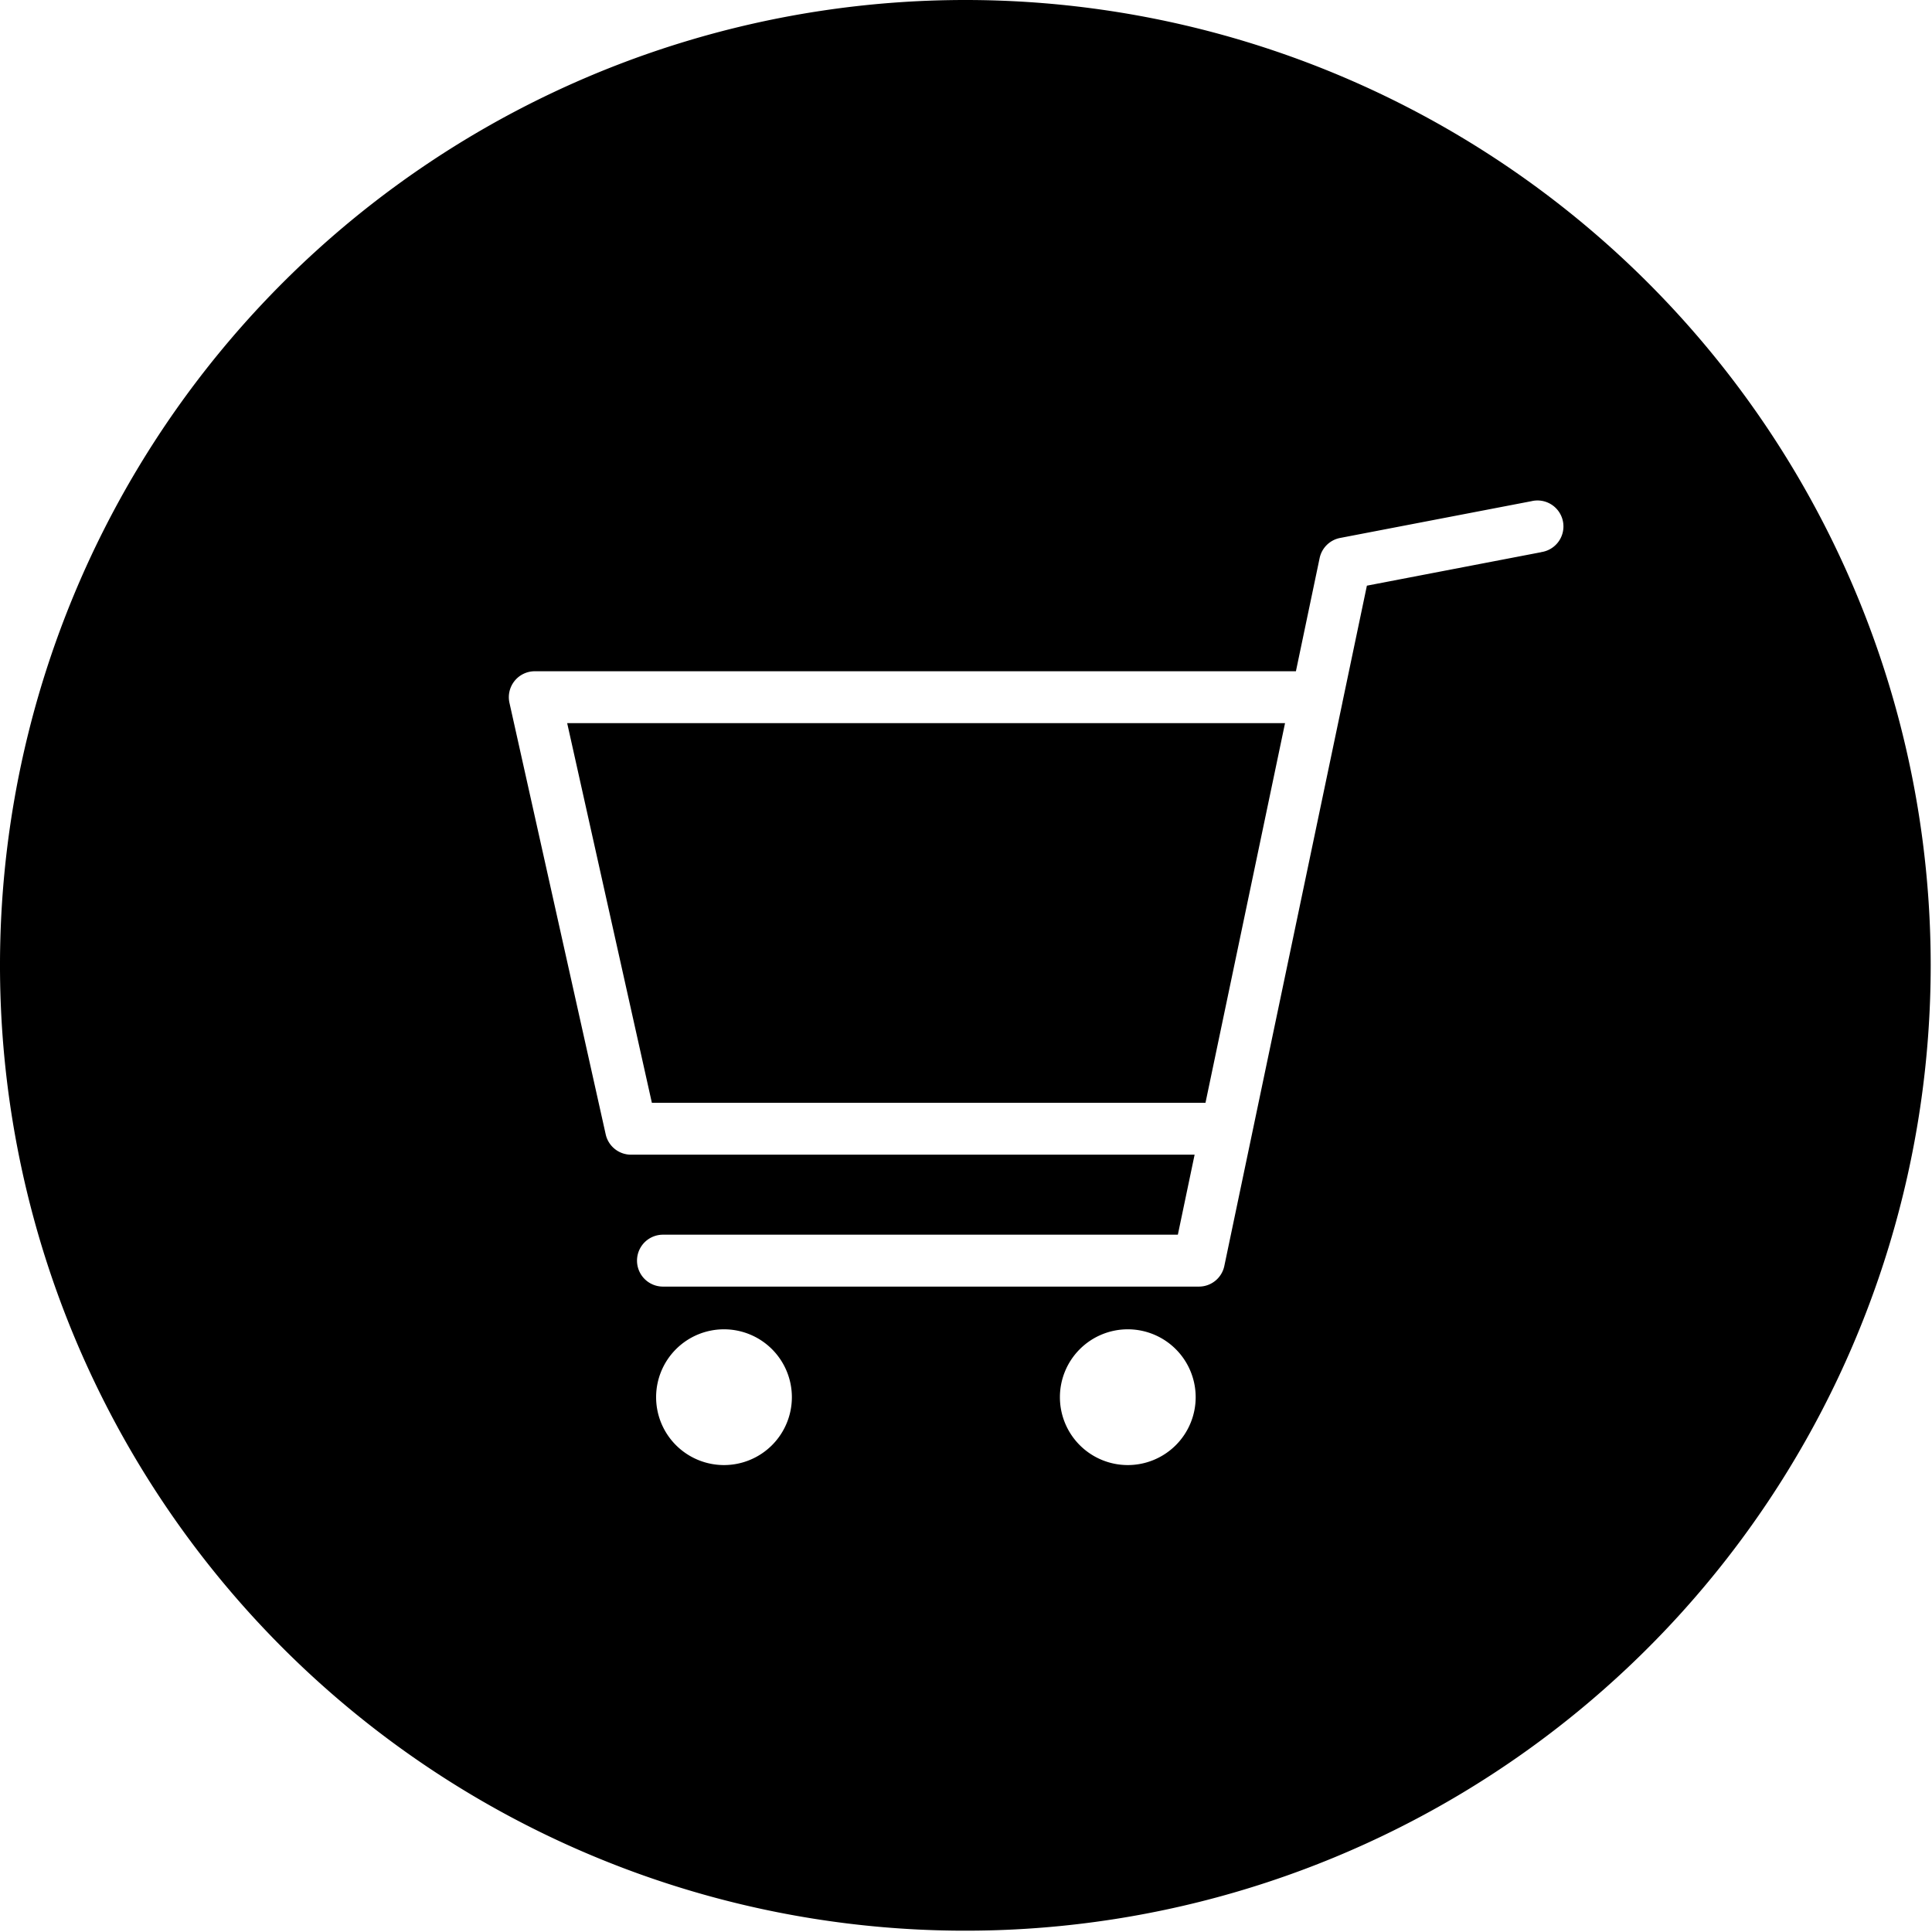
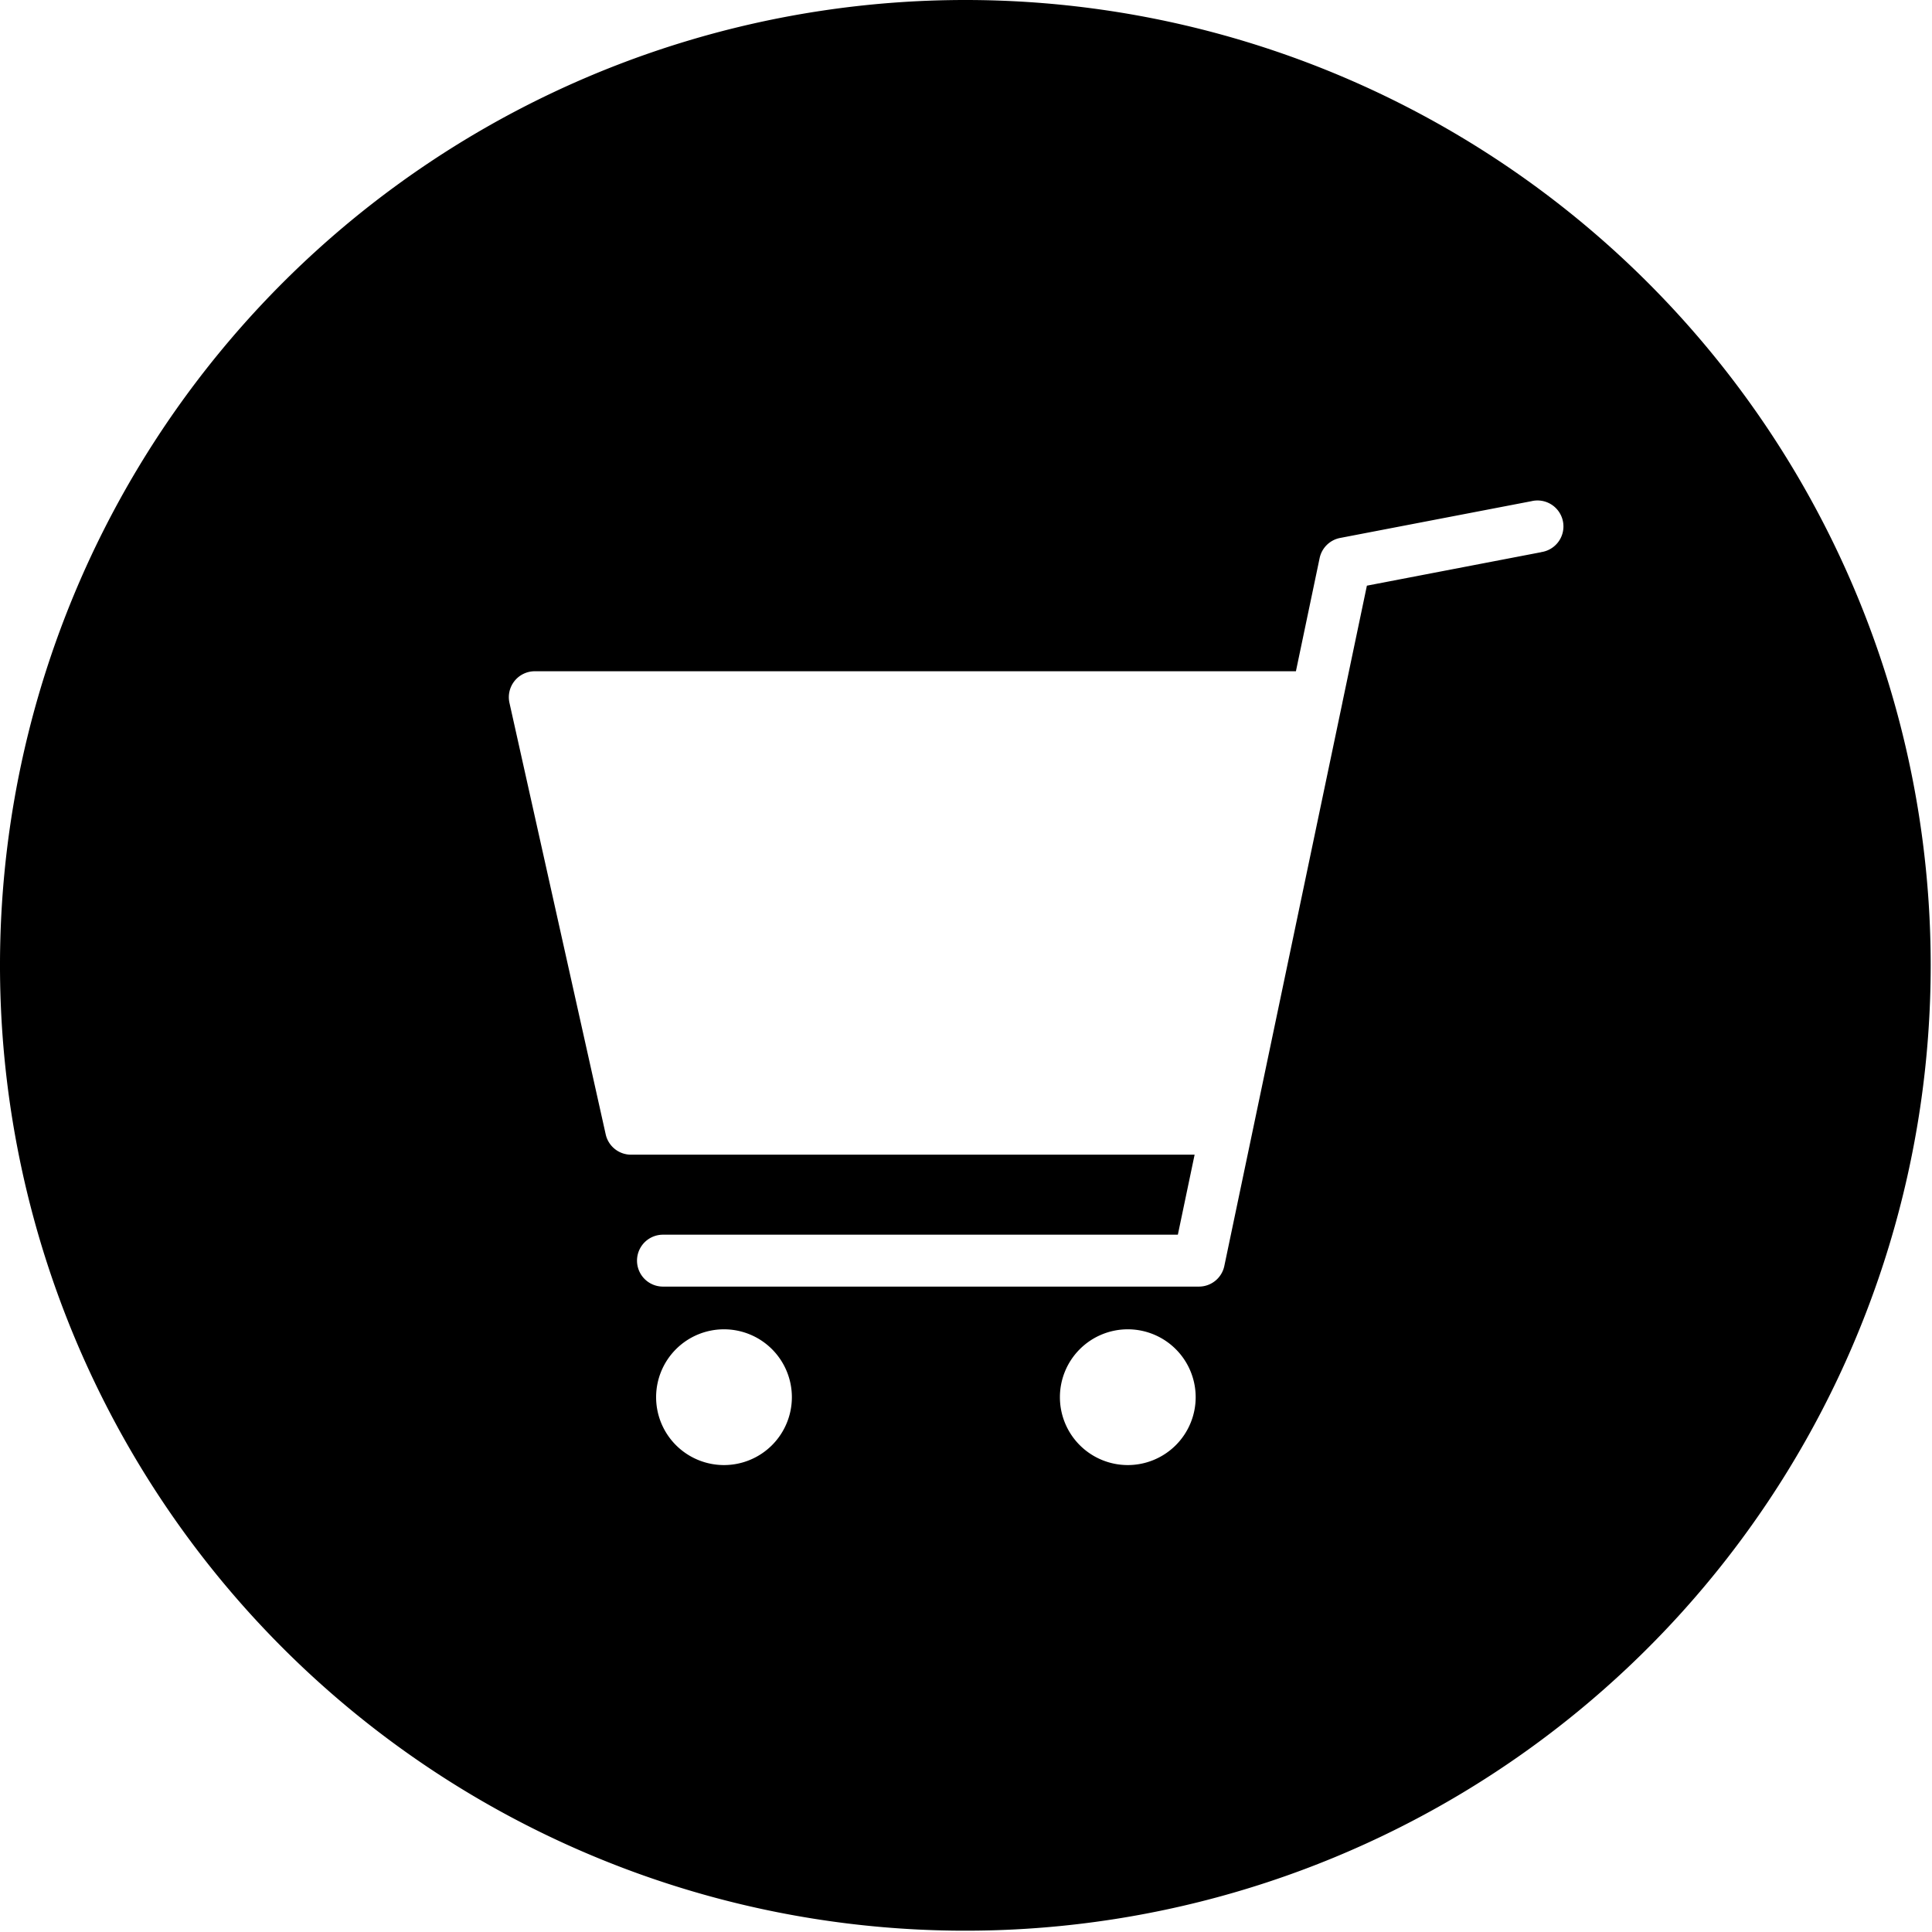
<svg xmlns="http://www.w3.org/2000/svg" width="148" height="148" viewBox="0 0 148 148">
  <defs>
    <clipPath id="clip-path">
      <rect id="長方形_3" data-name="長方形 3" width="148" height="148" fill="none" />
    </clipPath>
  </defs>
  <g id="グループ_65" data-name="グループ 65" transform="translate(-970 290)">
    <g id="グループ_64" data-name="グループ 64" transform="translate(970 -290)">
-       <path id="パス_10" data-name="パス 10" d="M71.117,111.484h42.41L119.621,82.4H64.629Z" transform="translate(-21.181 -27.006)" />
      <g id="グループ_5" data-name="グループ 5">
        <g id="グループ_4" data-name="グループ 4" clip-path="url(#clip-path)">
          <path id="パス_11" data-name="パス 11" d="M73.95,0A73.95,73.95,0,1,0,147.9,73.95,73.95,73.95,0,0,0,73.95,0M55.461,112.231a5.2,5.2,0,1,1,5.2-5.2,5.2,5.2,0,0,1-5.2,5.2m30.933,0a5.2,5.2,0,1,1,5.2-5.2,5.2,5.2,0,0,1-5.2,5.2M118.063,42.3,104.71,44.865l-1.874,8.941,0,.009L93.789,96.978a1.987,1.987,0,0,1-1.946,1.581H50.786a1.988,1.988,0,1,1,0-3.976H90.229l1.284-6.129H48.342A1.988,1.988,0,0,1,46.4,86.9L39.027,53.842a1.988,1.988,0,0,1,1.94-2.421H99.273l1.816-8.666a1.988,1.988,0,0,1,1.57-1.545l14.653-2.816a1.988,1.988,0,1,1,.751,3.9" />
        </g>
      </g>
    </g>
  </g>
</svg>